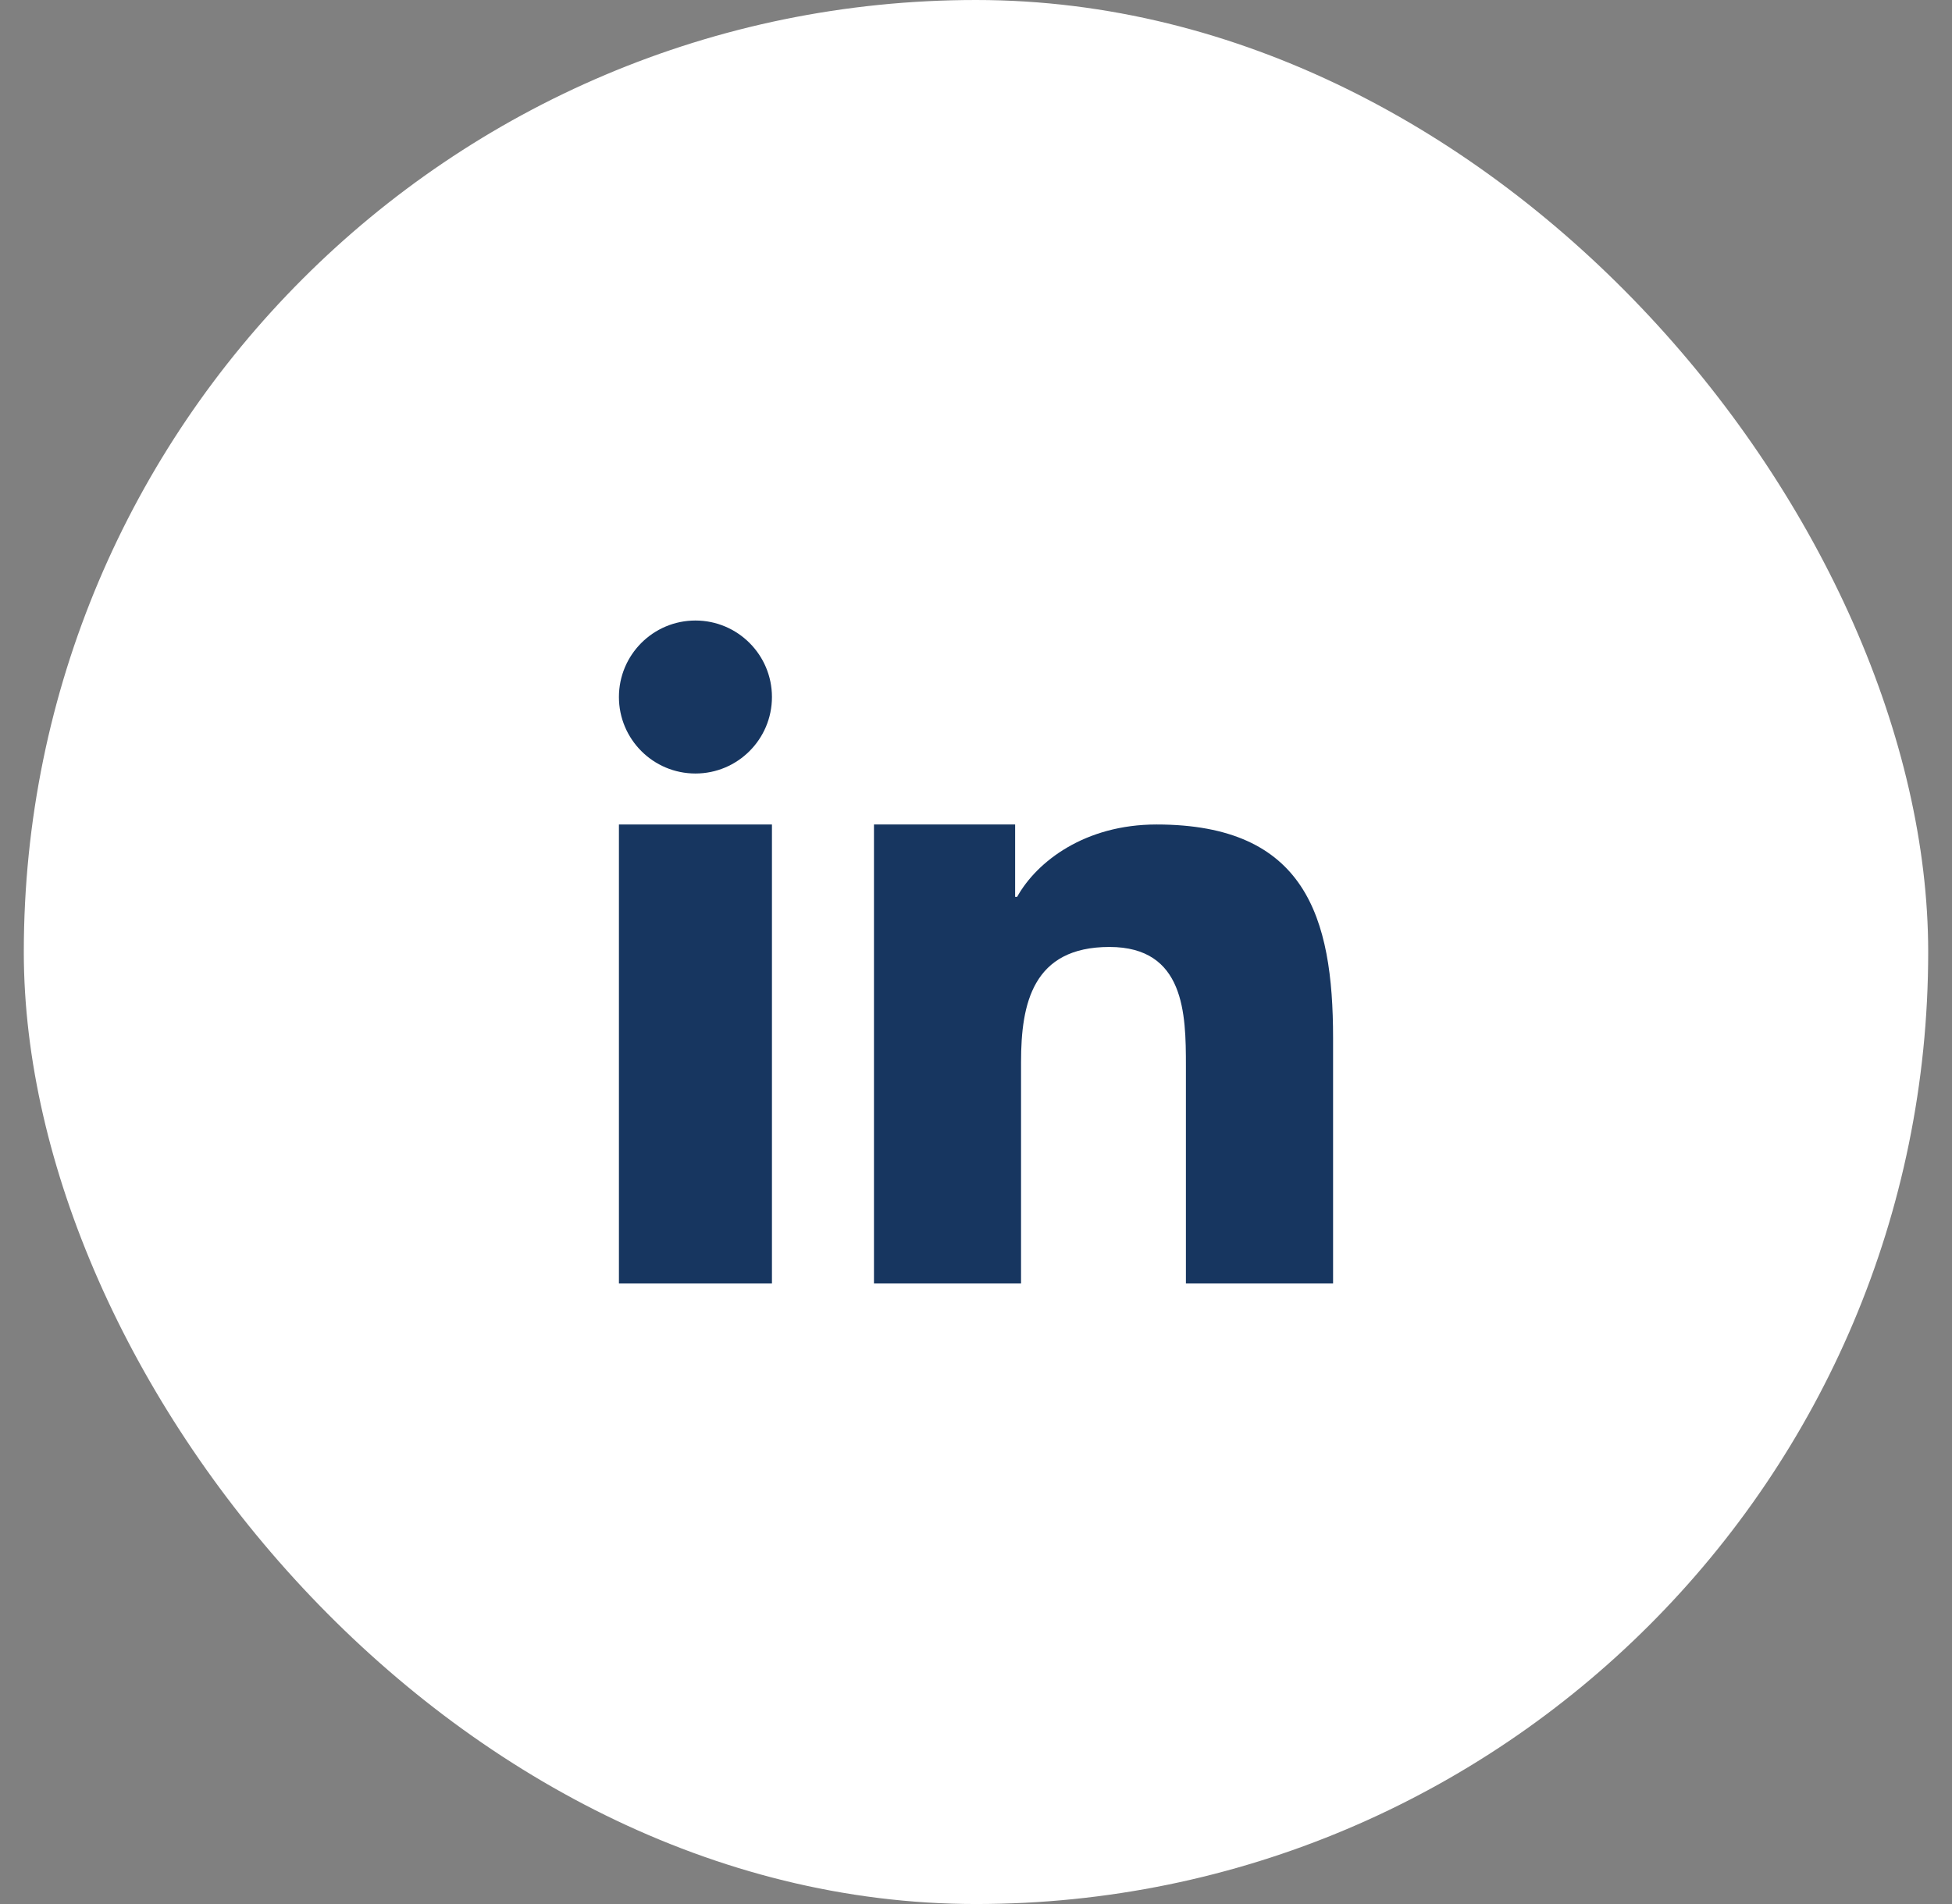
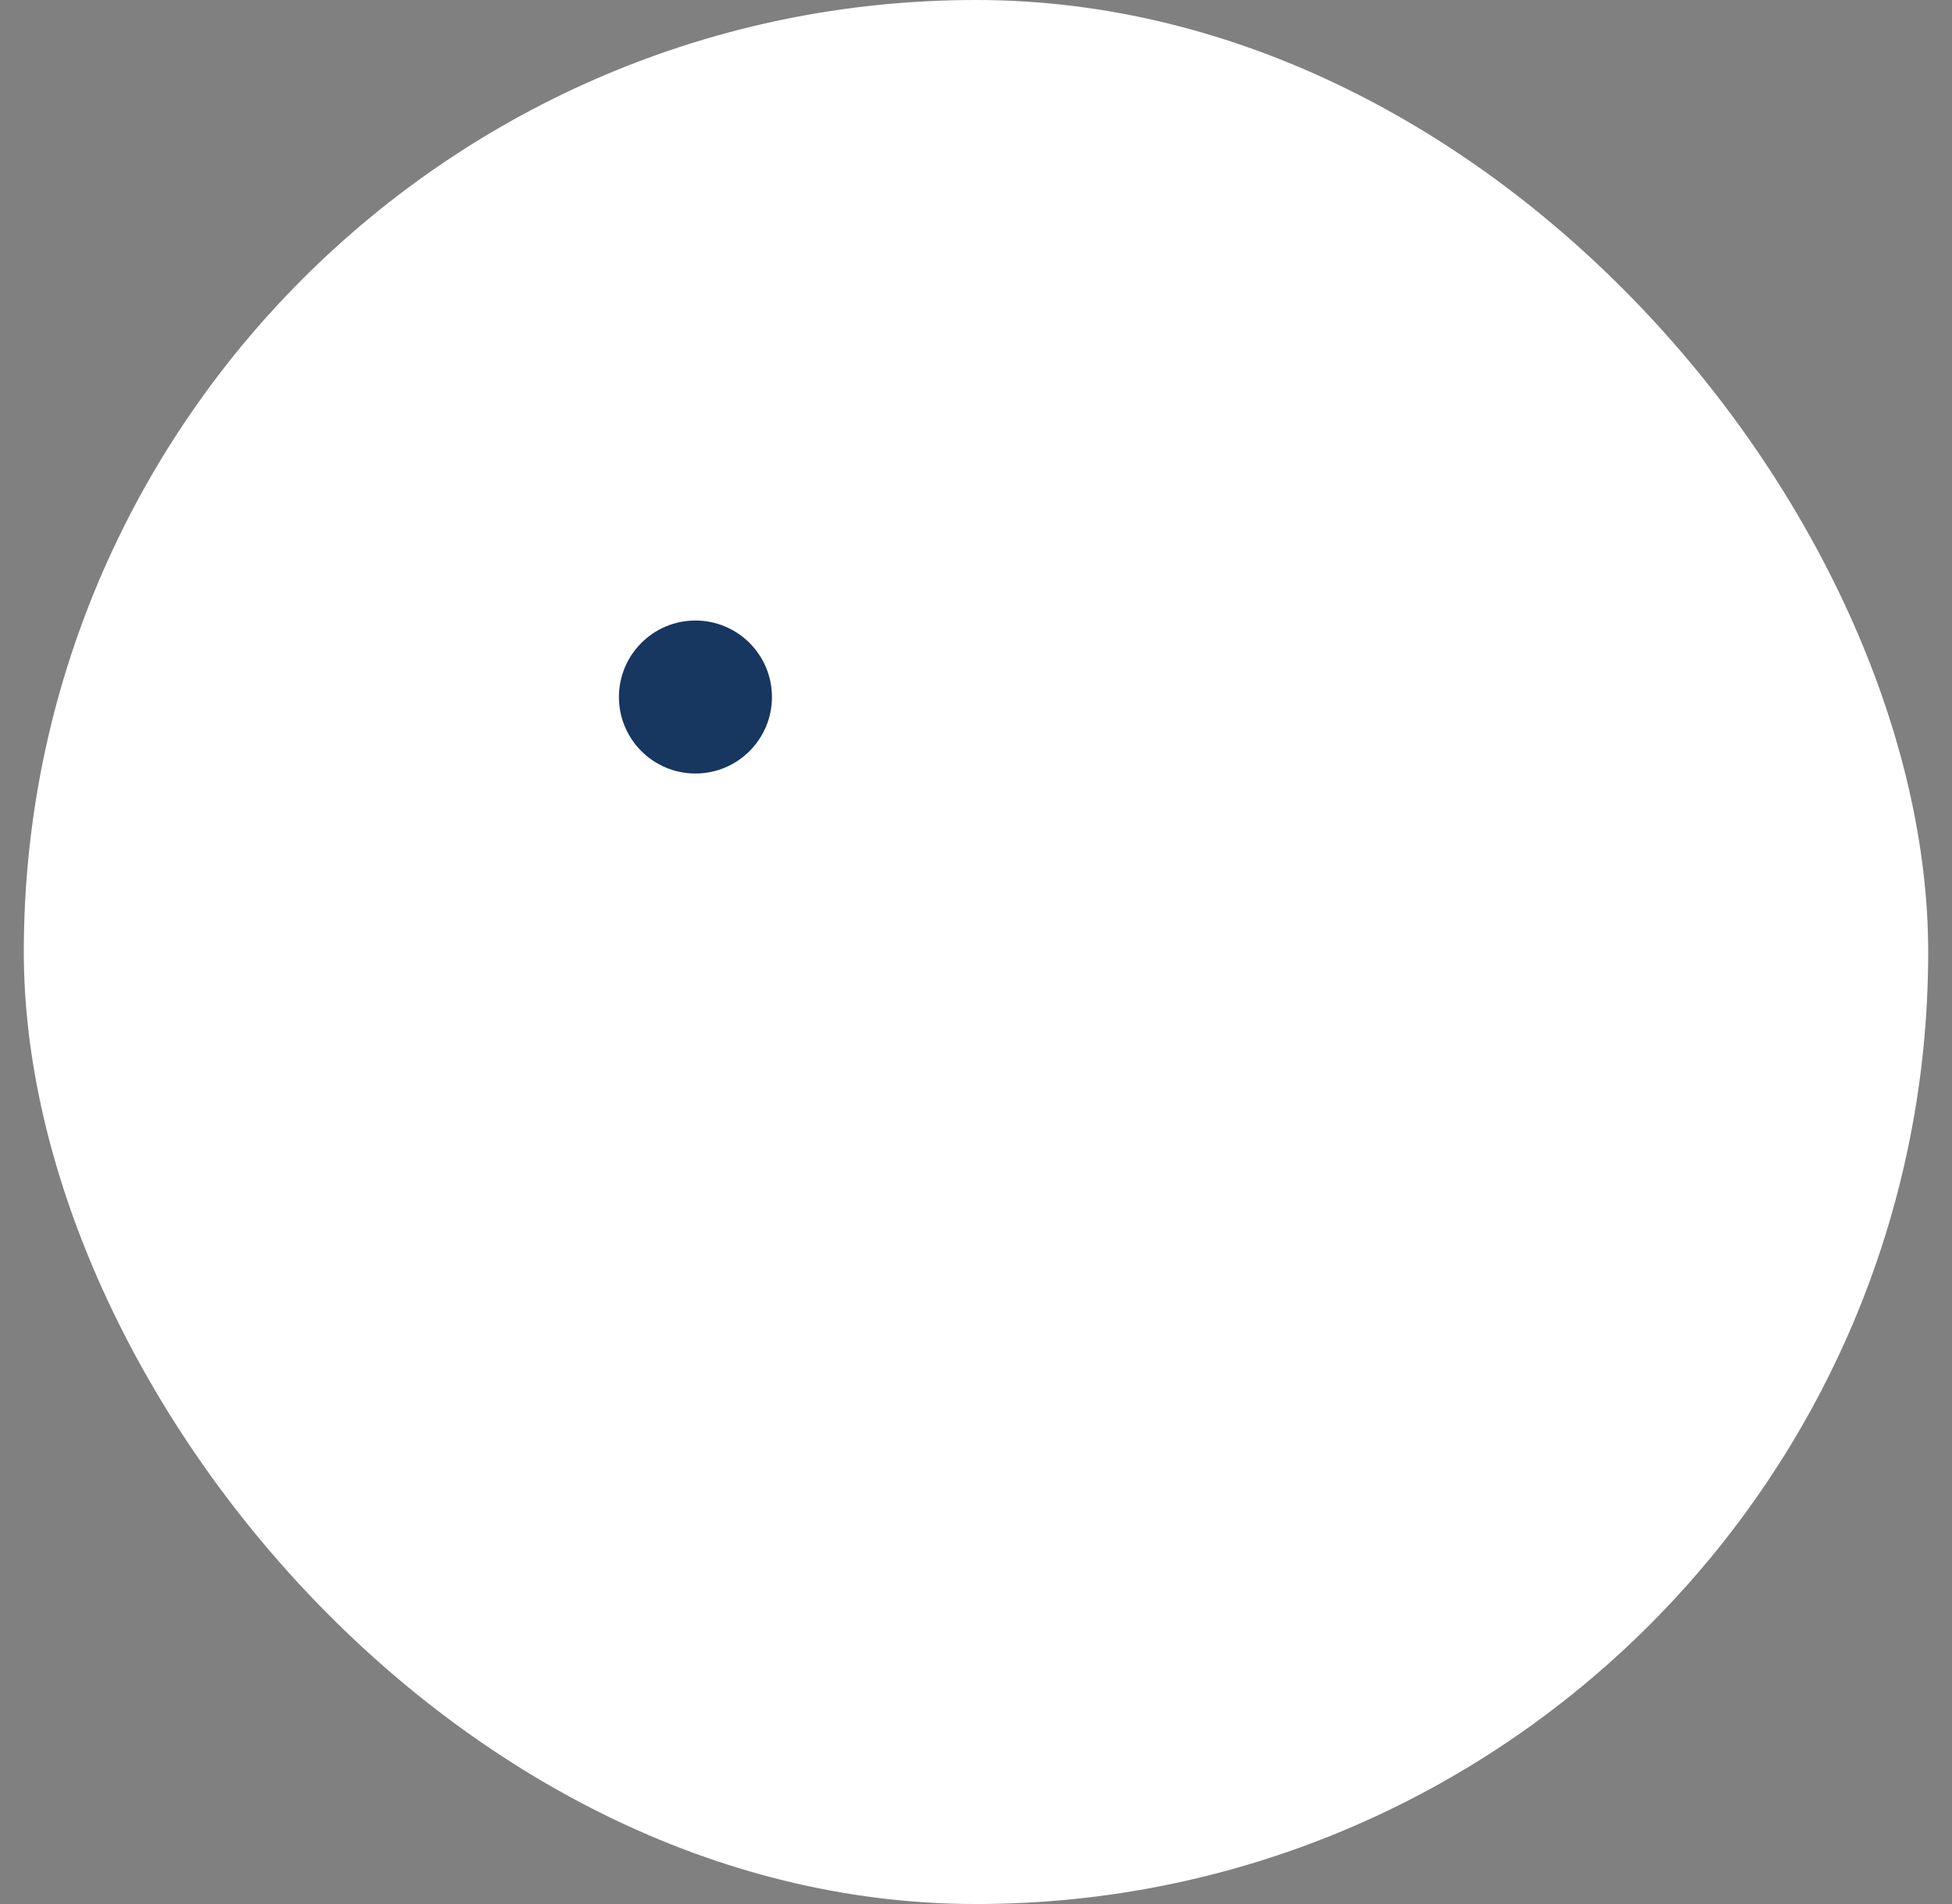
<svg xmlns="http://www.w3.org/2000/svg" width="41" height="40" viewBox="0 0 41 40" fill="none">
  <rect x="0" y="0" width="41" height="40" fill="#808080" stroke="none" />
  <rect x="0.5" width="40" height="40" rx="20" fill="white" />
-   <path d="M18.357 17.321H21.322V18.841H21.364C21.777 18.1 22.786 17.321 24.292 17.321C27.421 17.321 28 19.269 28 21.803V26.964H24.909V22.389C24.909 21.298 24.886 19.894 23.302 19.894C21.692 19.894 21.446 21.082 21.446 22.31V26.964H18.357V17.321V17.321Z" fill="#173660" />
-   <path d="M13 17.321H16.214V26.964H13V17.321Z" fill="#173660" />
+   <path d="M13 17.321H16.214H13V17.321Z" fill="#173660" />
  <path d="M16.214 14.643C16.214 15.53 15.494 16.25 14.607 16.25C13.72 16.25 13 15.53 13 14.643C13 13.756 13.72 13.036 14.607 13.036C15.494 13.036 16.214 13.756 16.214 14.643Z" fill="#173660" />
</svg>